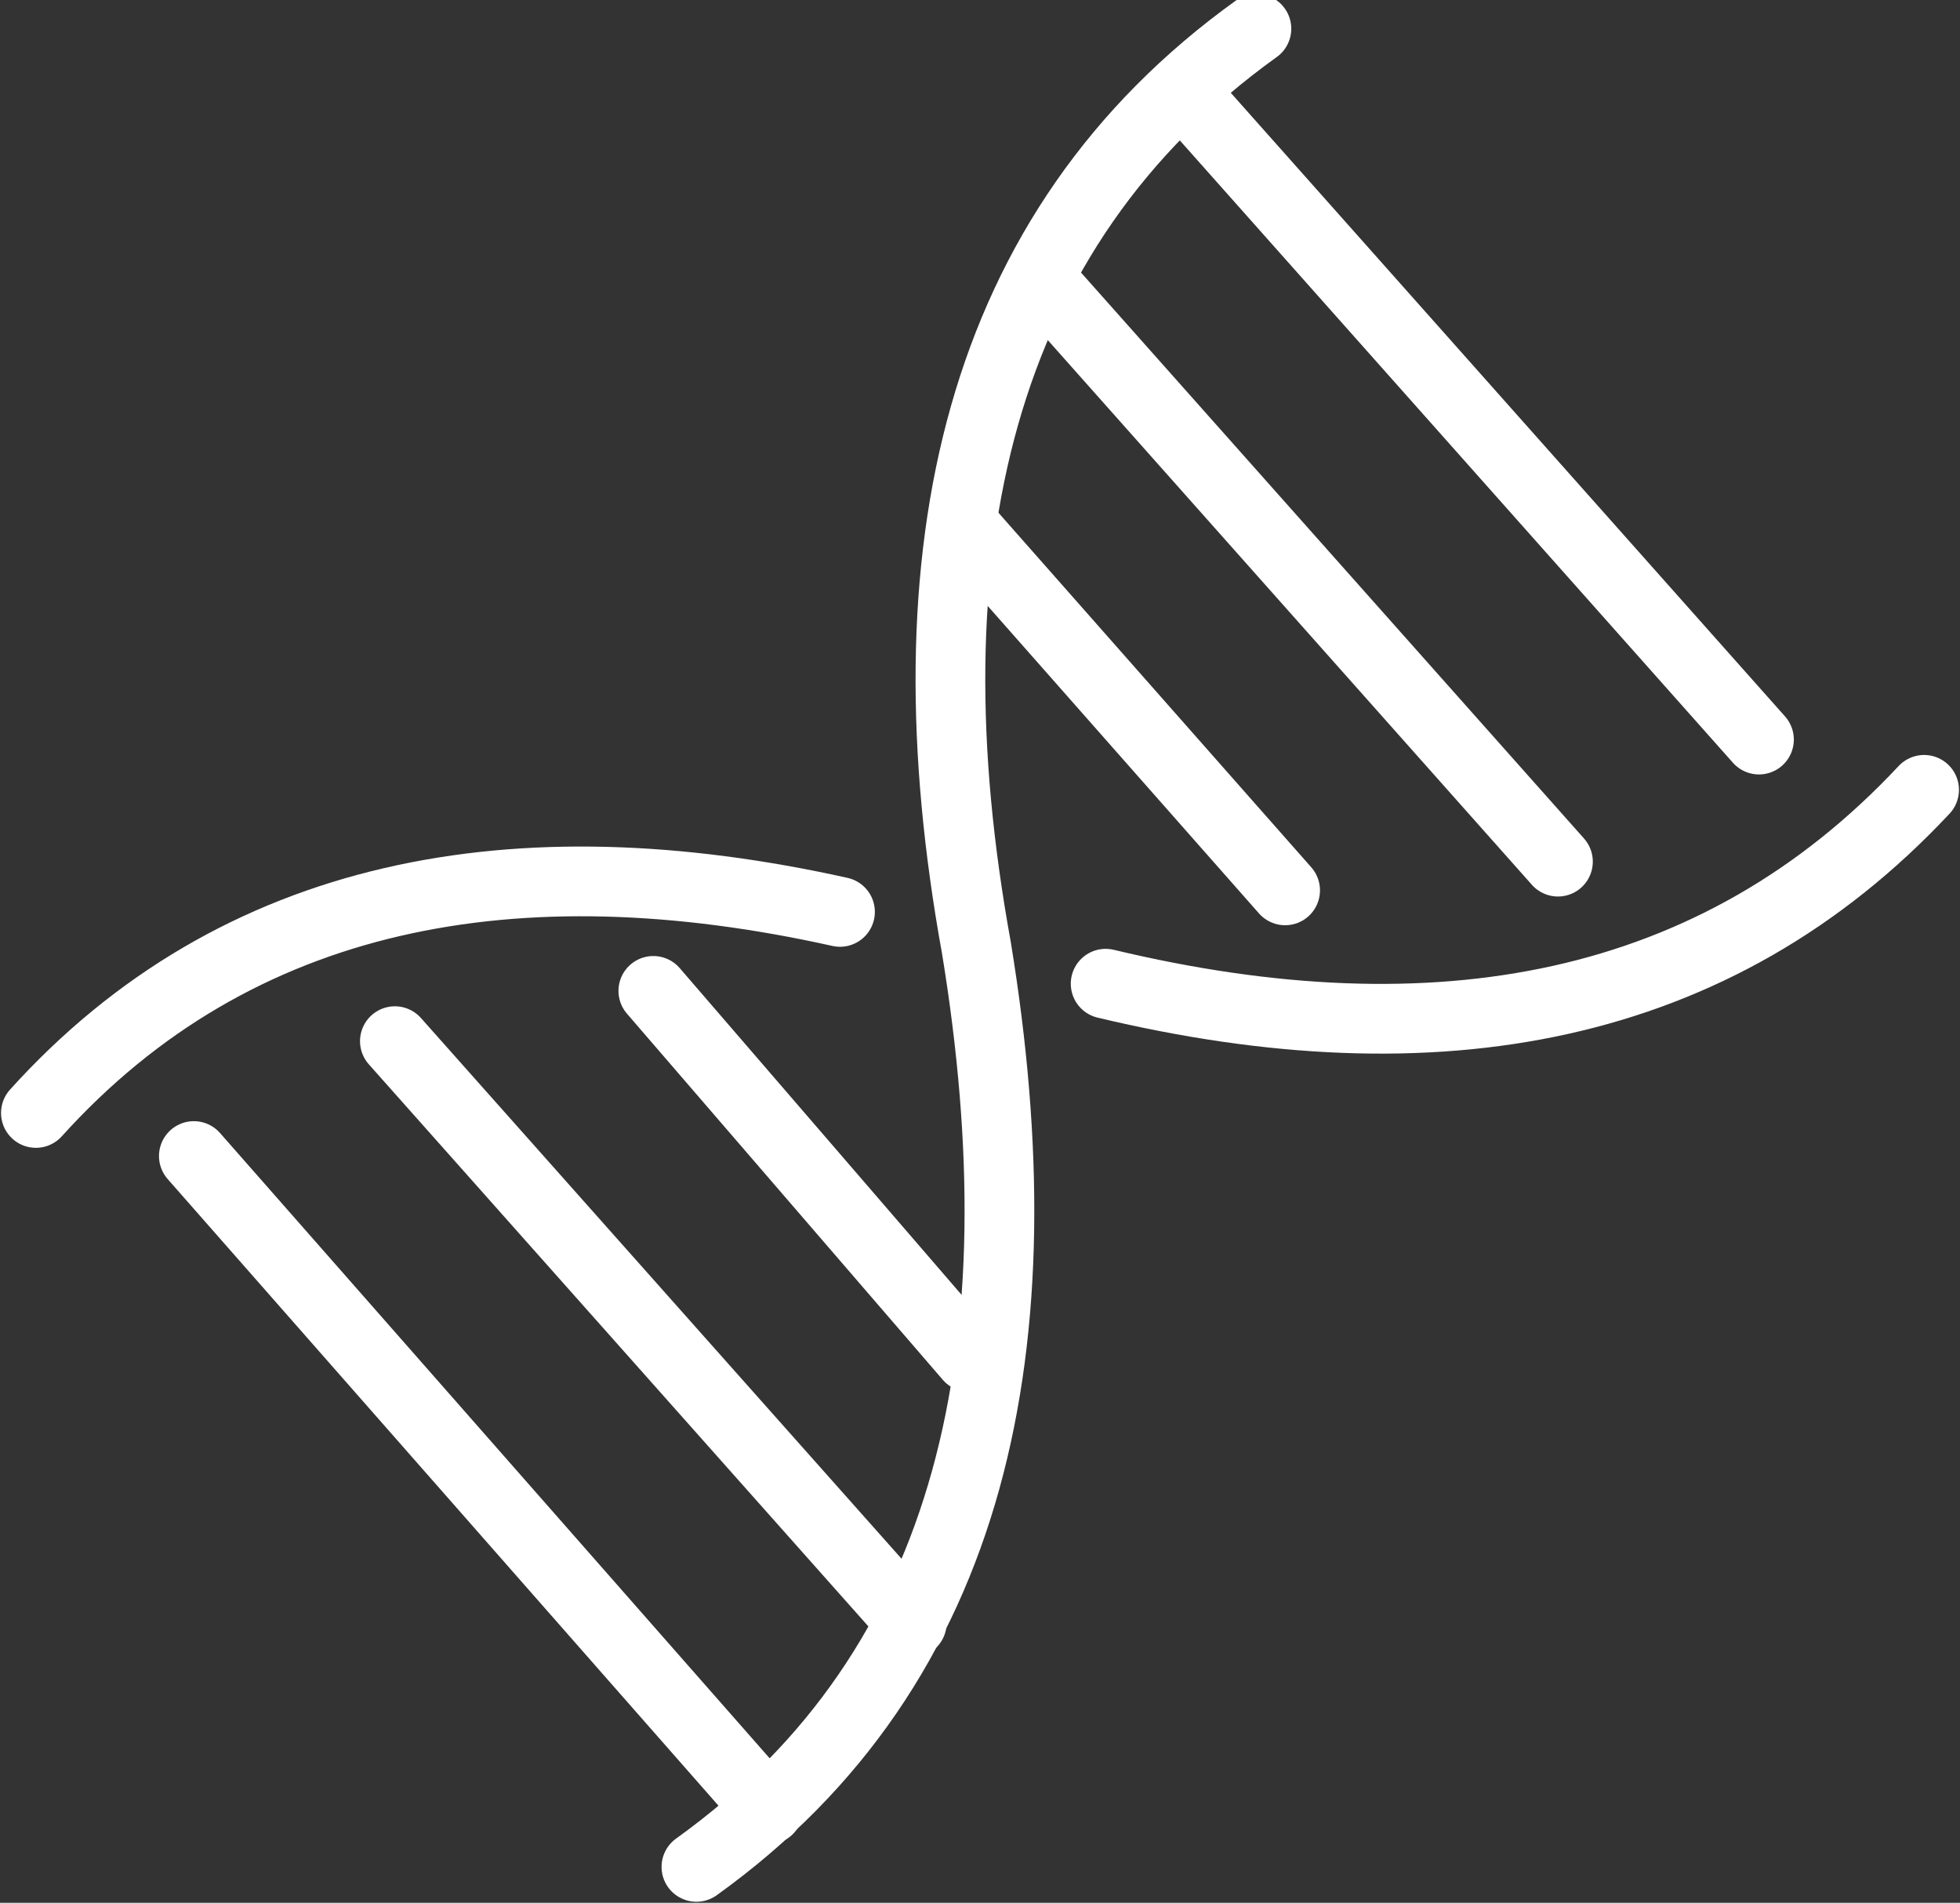
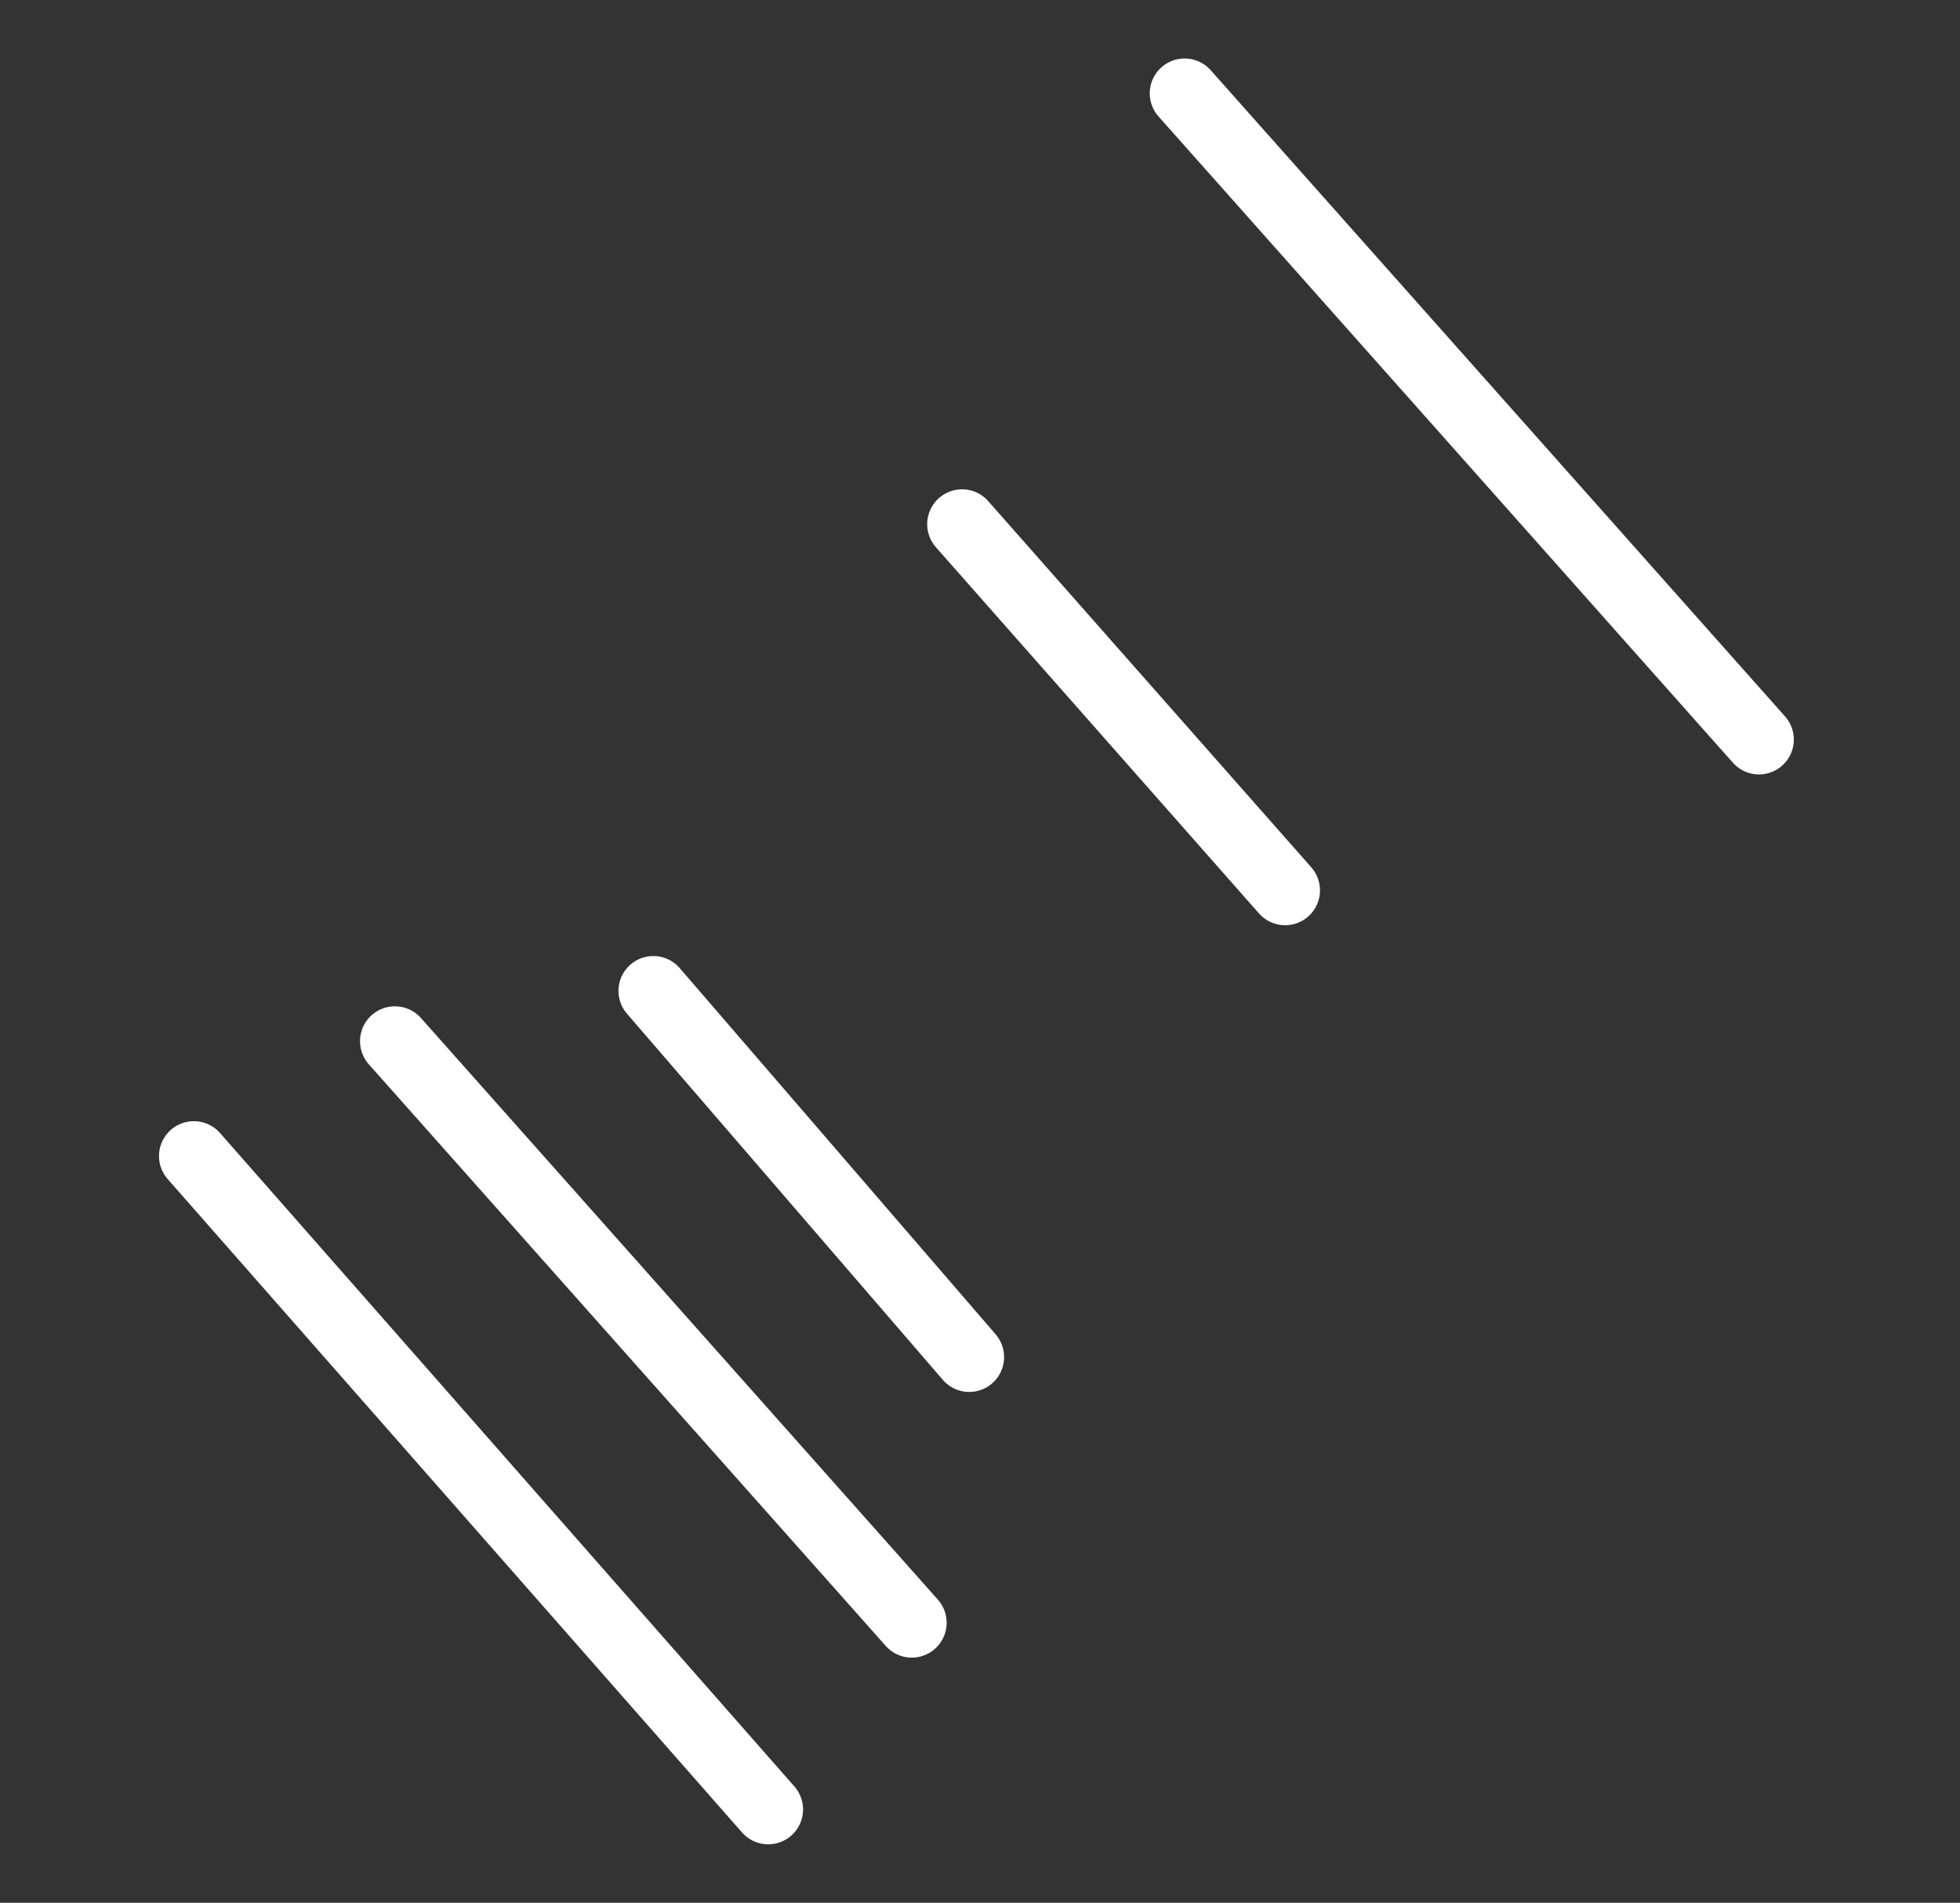
<svg xmlns="http://www.w3.org/2000/svg" version="1.1" id="Layer_1" x="0px" y="0px" viewBox="0 0 27.3 26.5" style="enable-background:new 0 0 27.3 26.5;" xml:space="preserve">
  <rect x="0" y="0" width="27.3" height="26.5" fill="#333333" stroke="none" />
  <style type="text/css">
	.st0{fill:none;stroke:#FFFFFF;stroke-width:0.971;stroke-linecap:round;stroke-linejoin:round;stroke-miterlimit:2.613;}
</style>
-   <path class="st0" d="M9.7,26c3.9-2.8,4.8-7.3,3.9-12.8c-1-5.5,0-10,3.9-12.8" />
  <line class="st0" x1="24.5" y1="10.3" x2="16.5" y2="1.3" />
-   <line class="st0" x1="21.7" y1="12" x2="14.5" y2="3.9" />
  <line class="st0" x1="17.9" y1="12.4" x2="13.4" y2="7.3" />
-   <path class="st0" d="M26.8,11c-2.9,3.1-6.8,3.8-11.4,2.7 M11.7,12.7c-4.5-1-8.4-0.3-11.2,2.8" />
  <line class="st0" x1="10.7" y1="25.2" x2="2.7" y2="16.1" />
  <line class="st0" x1="12.7" y1="22.6" x2="5.5" y2="14.5" />
  <line class="st0" x1="13.5" y1="18.9" x2="9.1" y2="13.8" />
</svg>